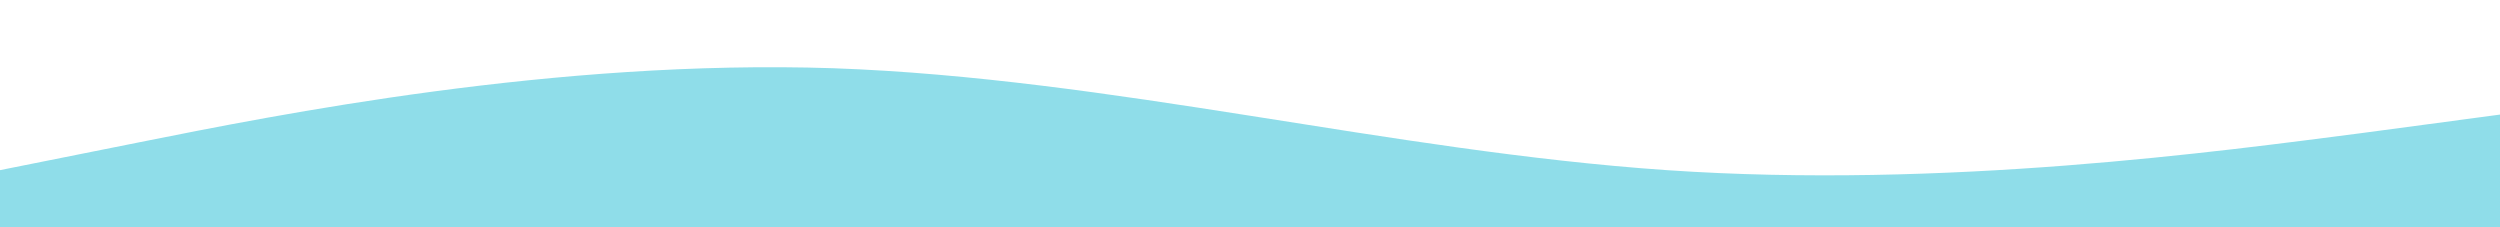
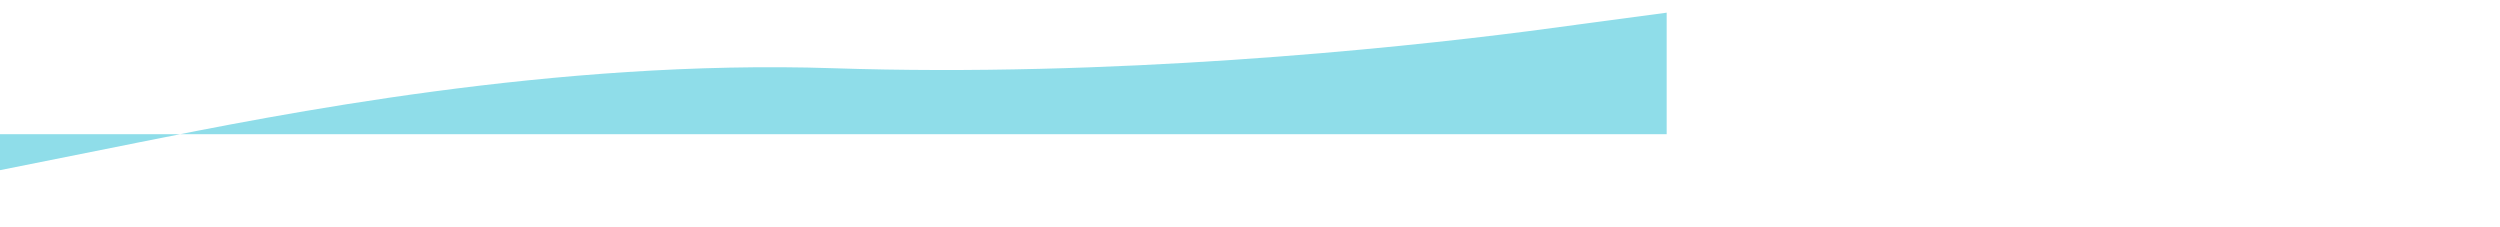
<svg xmlns="http://www.w3.org/2000/svg" version="1.1" id="Layer_1" x="0px" y="0px" viewBox="0 0 1440 131" style="enable-background:new 0 0 1440 131;" xml:space="preserve">
  <style type="text/css">
	.st0{fill:#8FDDE9;}
</style>
-   <path class="st0" d="M0,98l80-16c80-16,240-48,400-42.7C640,45,800,87,960,98s320-11,400-21.3l80-10.7v70h-80c-80,0-240,0-400,0  s-320,0-480,0s-320,0-400,0H0V98z" />
+   <path class="st0" d="M0,98l80-16c80-16,240-48,400-42.7s320-11,400-21.3l80-10.7v70h-80c-80,0-240,0-400,0  s-320,0-480,0s-320,0-400,0H0V98z" />
</svg>